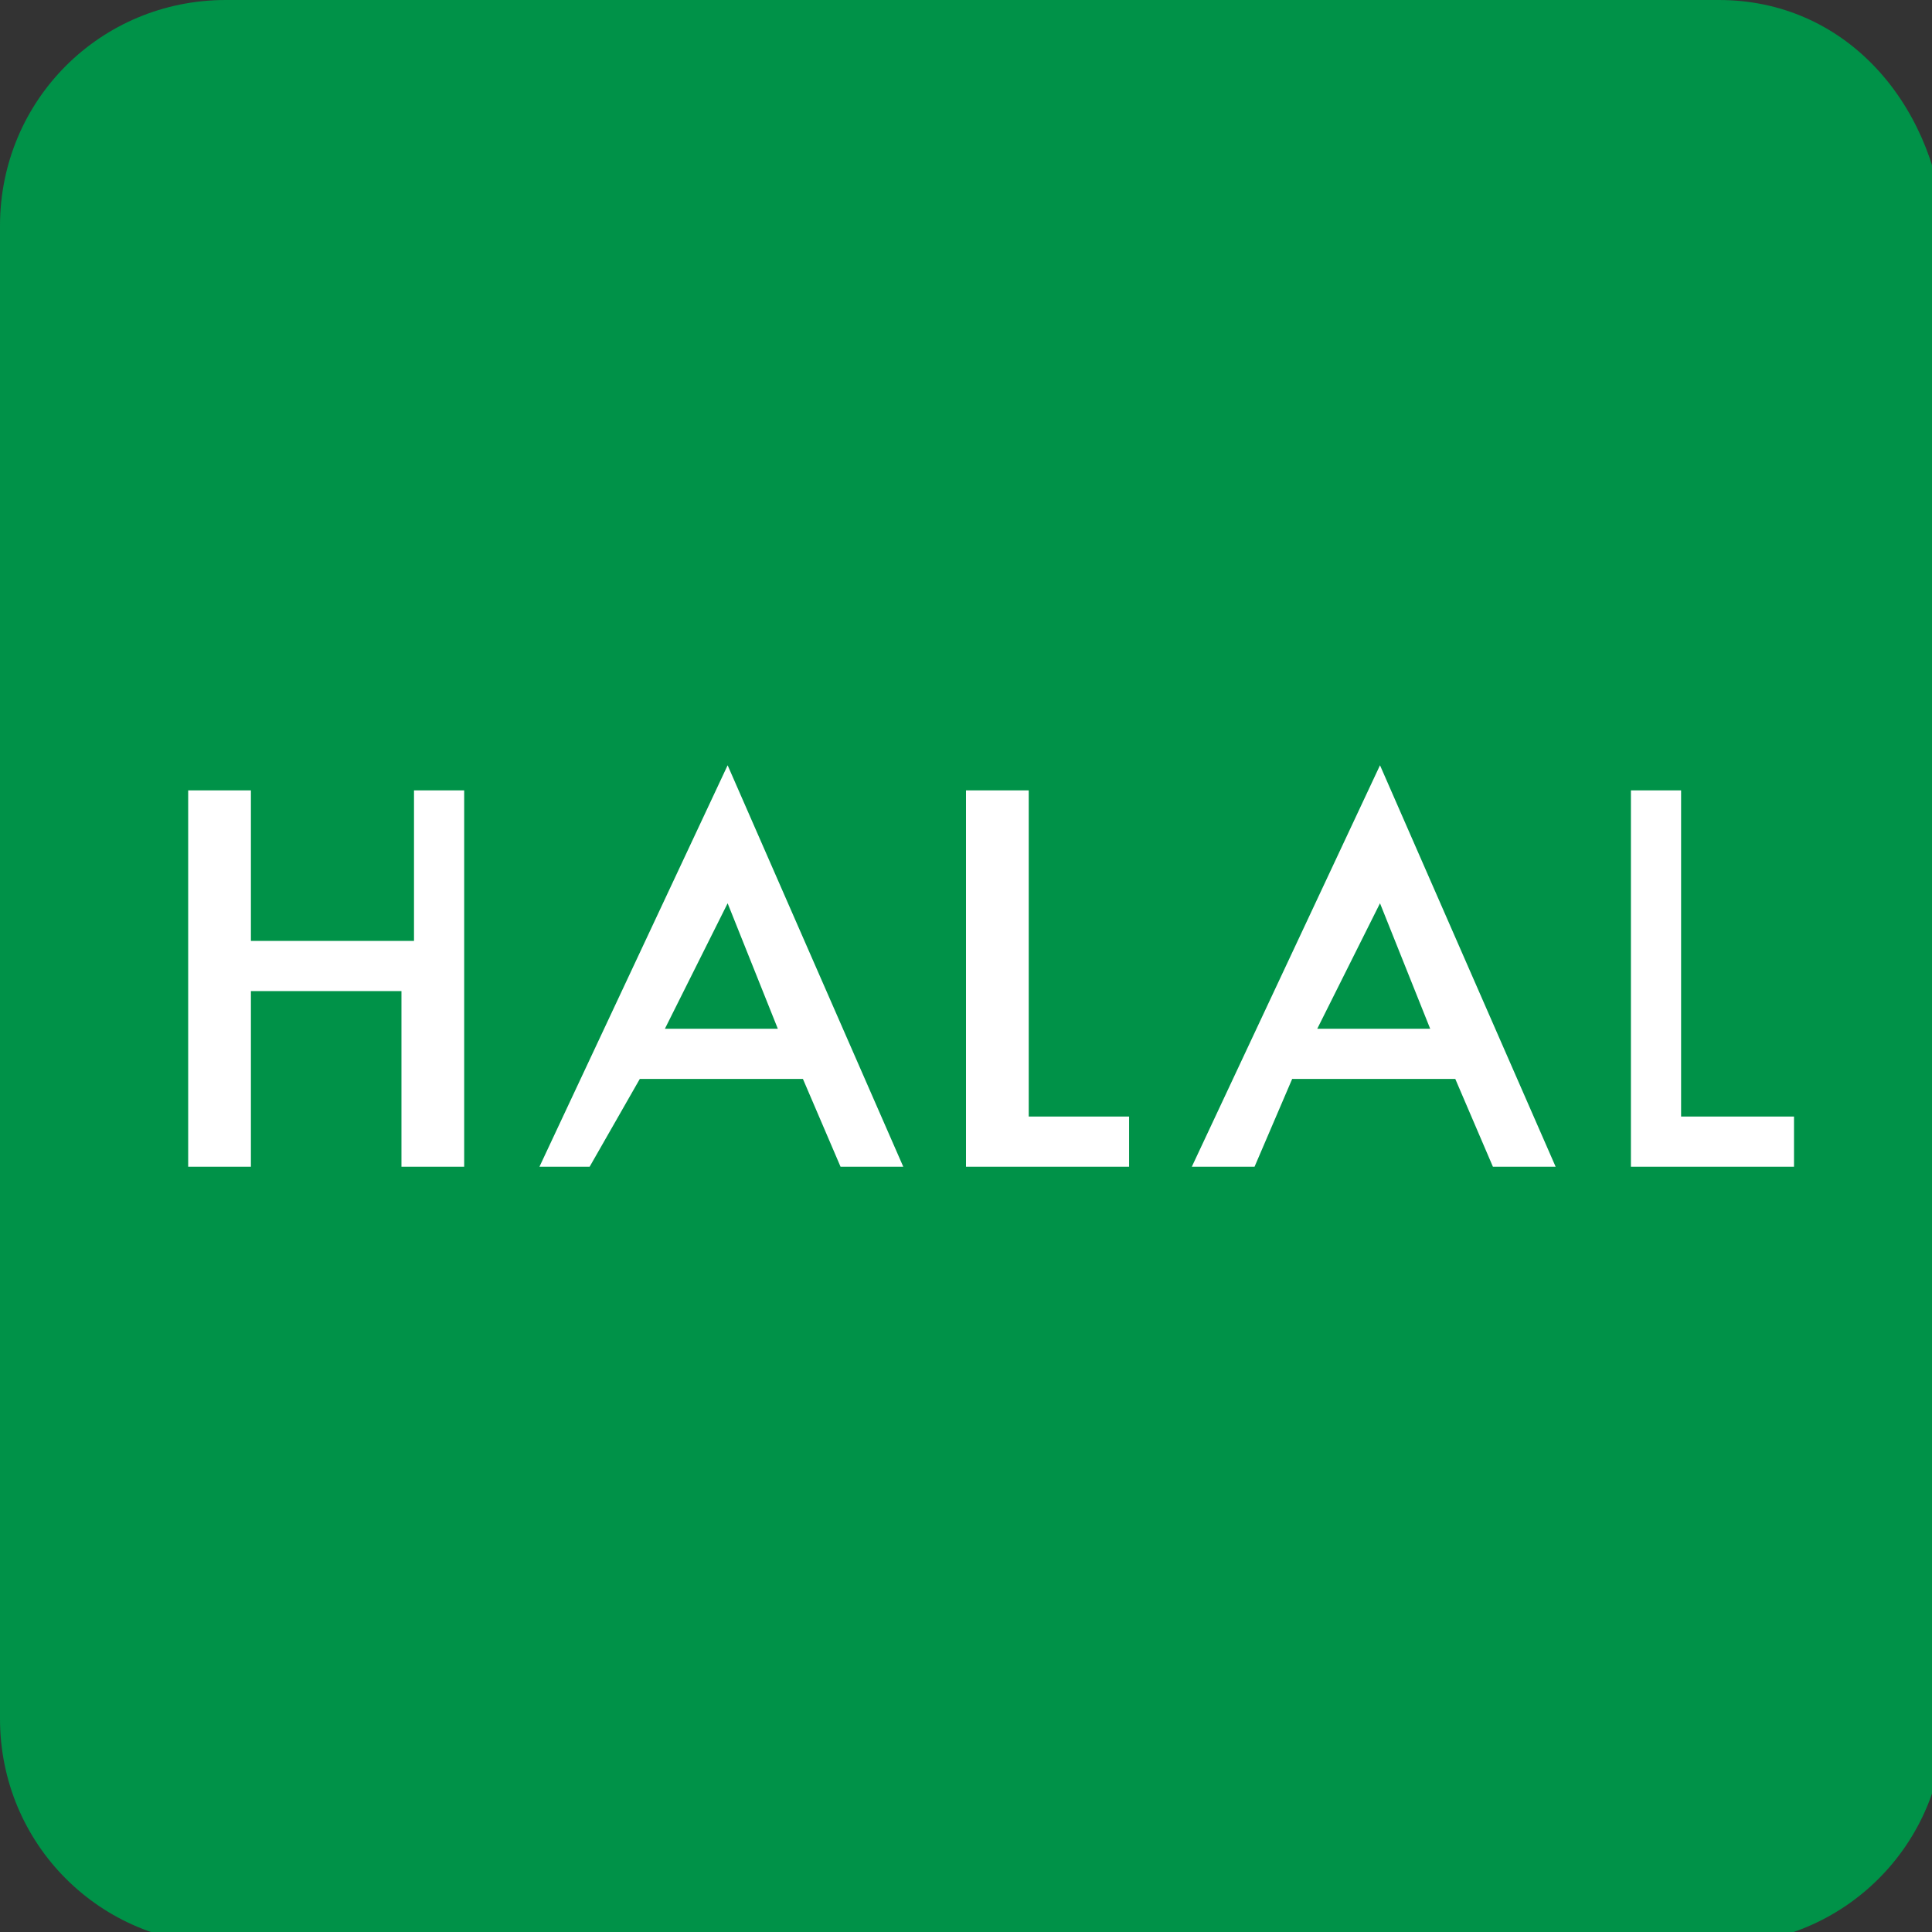
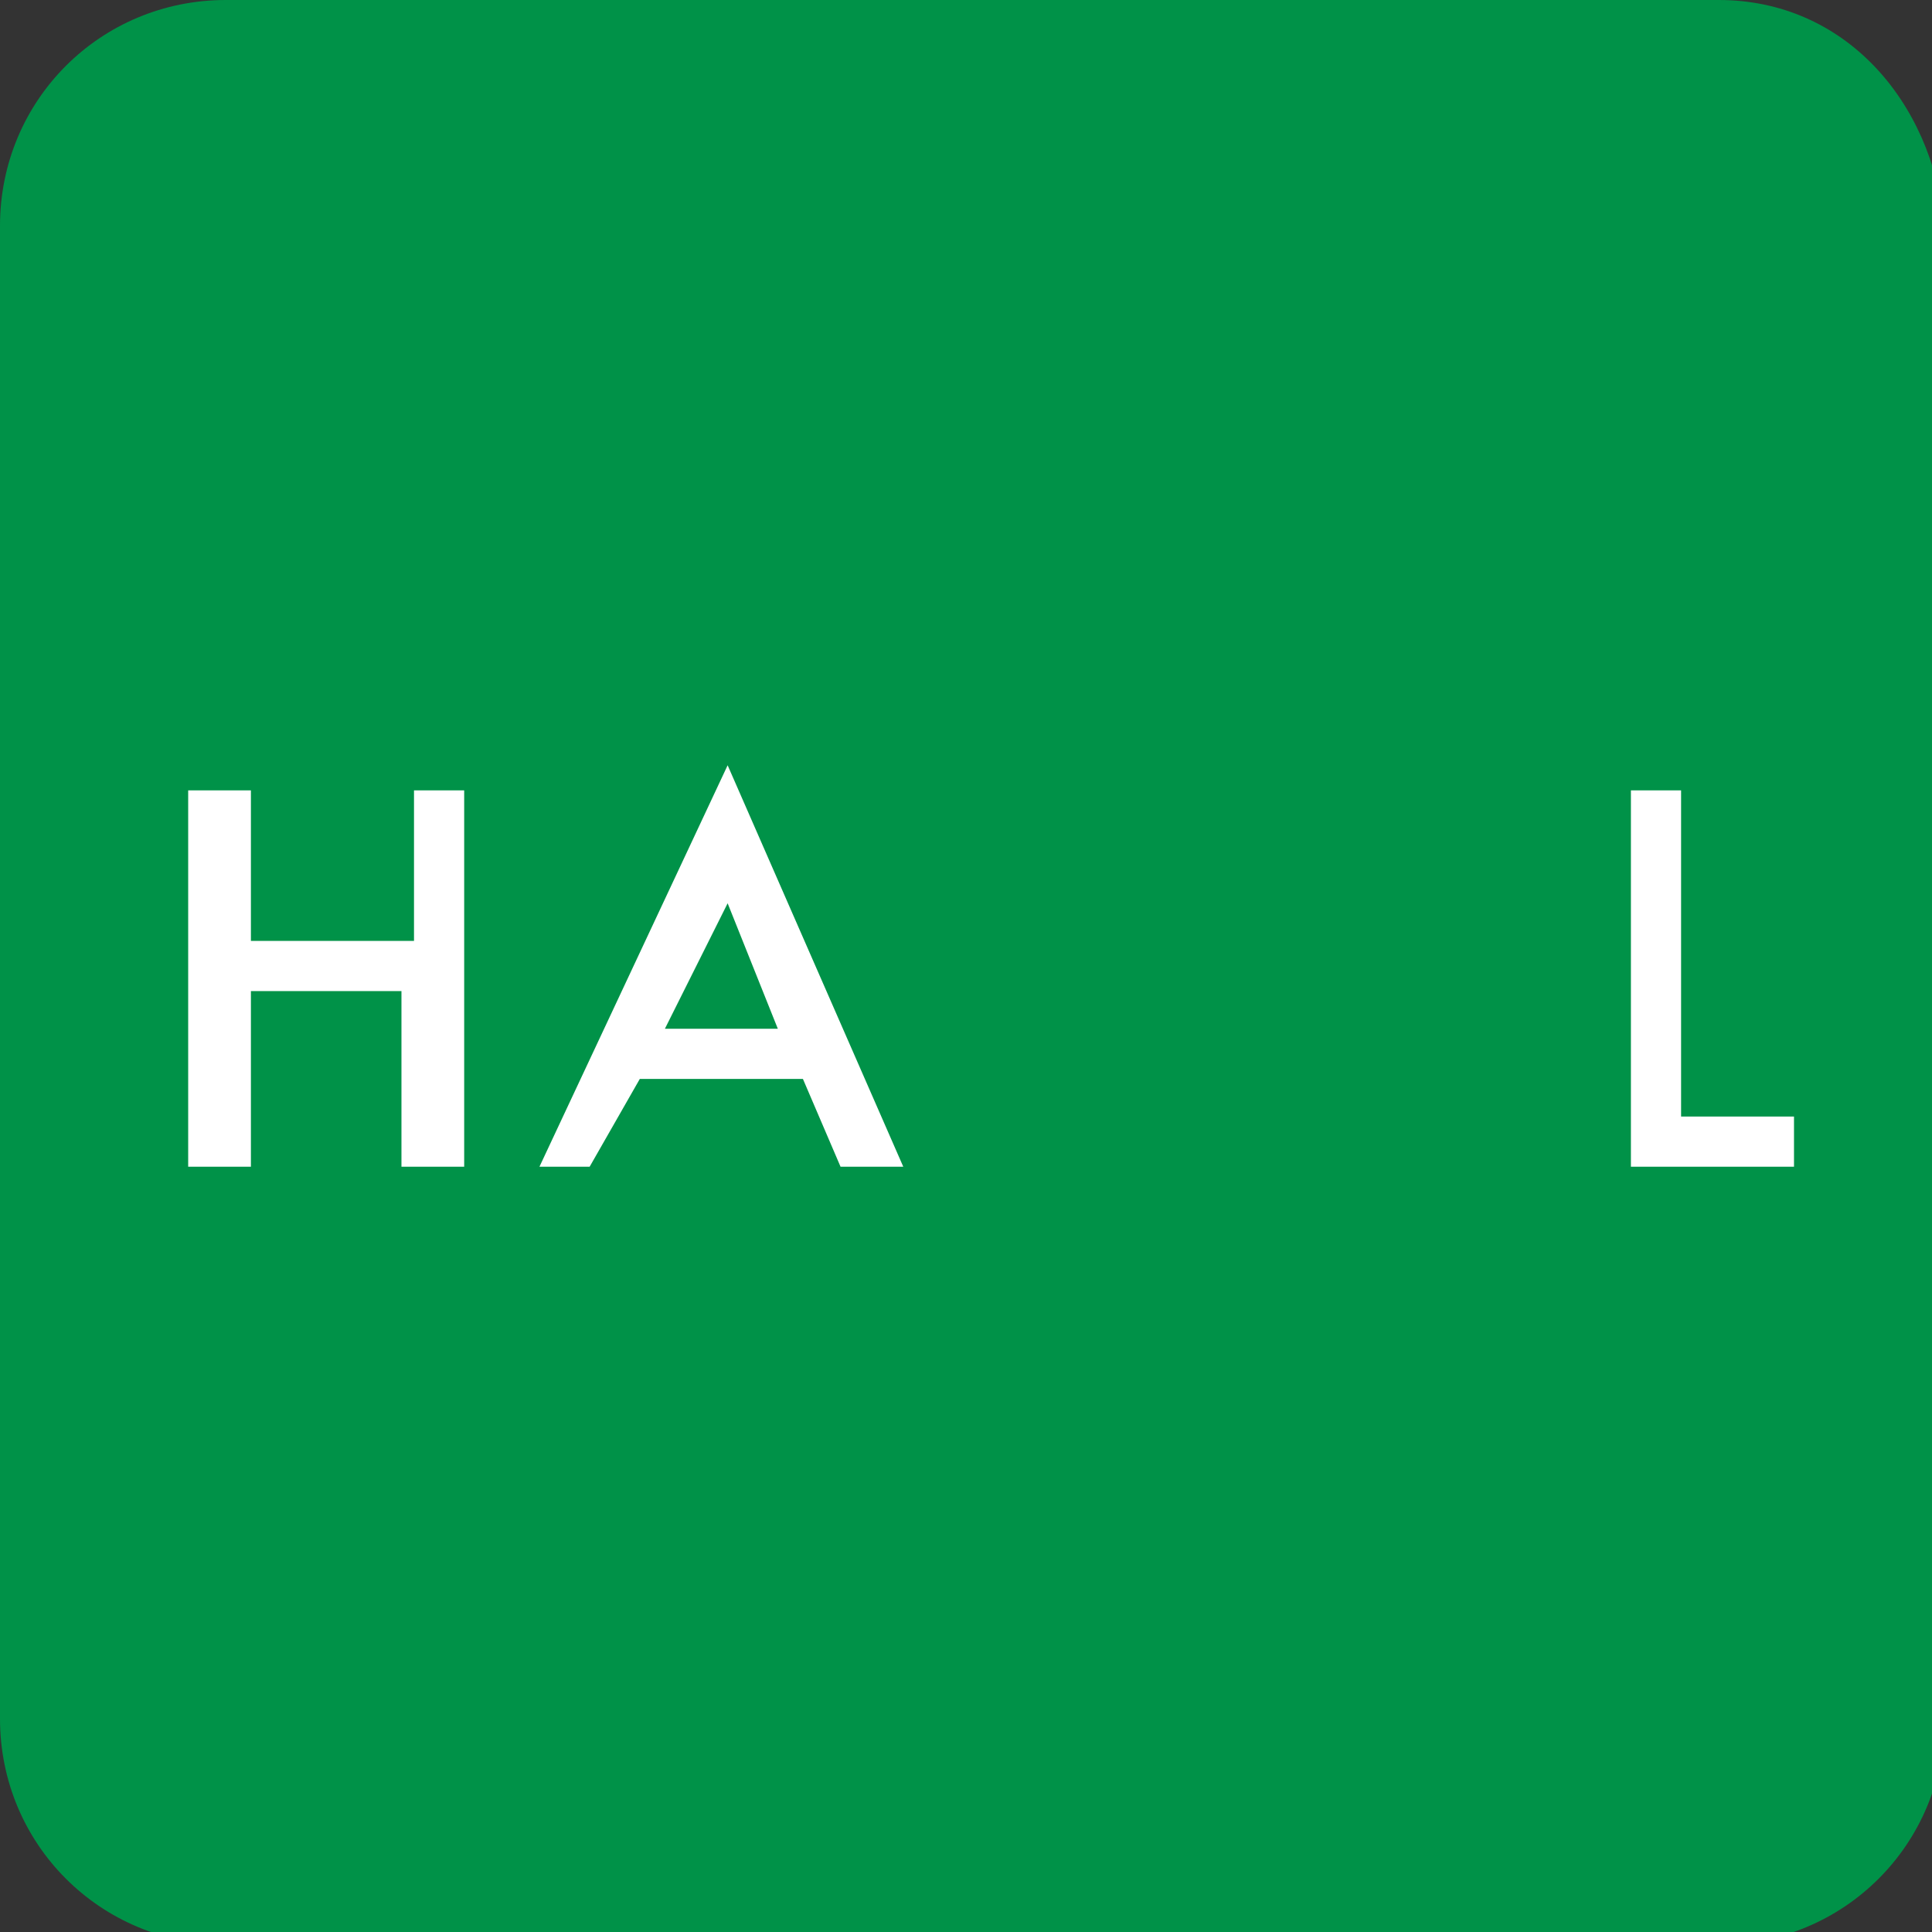
<svg xmlns="http://www.w3.org/2000/svg" version="1.1" id="Ebene_1" x="0px" y="0px" viewBox="0 0 15.4 15.4" style="enable-background:new 0 0 15.4 15.4;" xml:space="preserve">
  <rect x="0" y="0" width="15.4" height="15.4" fill="#333333" stroke="none" />
  <style type="text/css">
	.st0{fill:#009248;}
	.st1{fill:#FFFFFF;}
</style>
  <g>
    <path class="st0" d="M13.7,0H1.8C0.8,0,0,0.8,0,1.8v11.9c0,1,0.8,1.8,1.8,1.8h11.9c1,0,1.8-0.8,1.8-1.8V1.8C15.4,0.8,14.7,0,13.7,0   z" />
    <g>
      <path class="st1" d="M2,7.5h1.3V6.3h0.4v3H3.2V7.9H2v1.4H1.5v-3H2V7.5z" />
      <path class="st1" d="M6.4,8.6H5.1L4.7,9.3H4.3l1.5-3.2l1.4,3.2H6.7L6.4,8.6z M6.2,8.2l-0.4-1l-0.5,1H6.2z" />
-       <path class="st1" d="M8.2,6.3v2.6H9v0.4H7.7v-3H8.2z" />
-       <path class="st1" d="M11.6,8.6h-1.3L10,9.3H9.5L11,6.1l1.4,3.2h-0.5L11.6,8.6z M11.4,8.2l-0.4-1l-0.5,1H11.4z" />
      <path class="st1" d="M13.4,6.3v2.6h0.9v0.4H13v-3H13.4z" />
    </g>
  </g>
</svg>